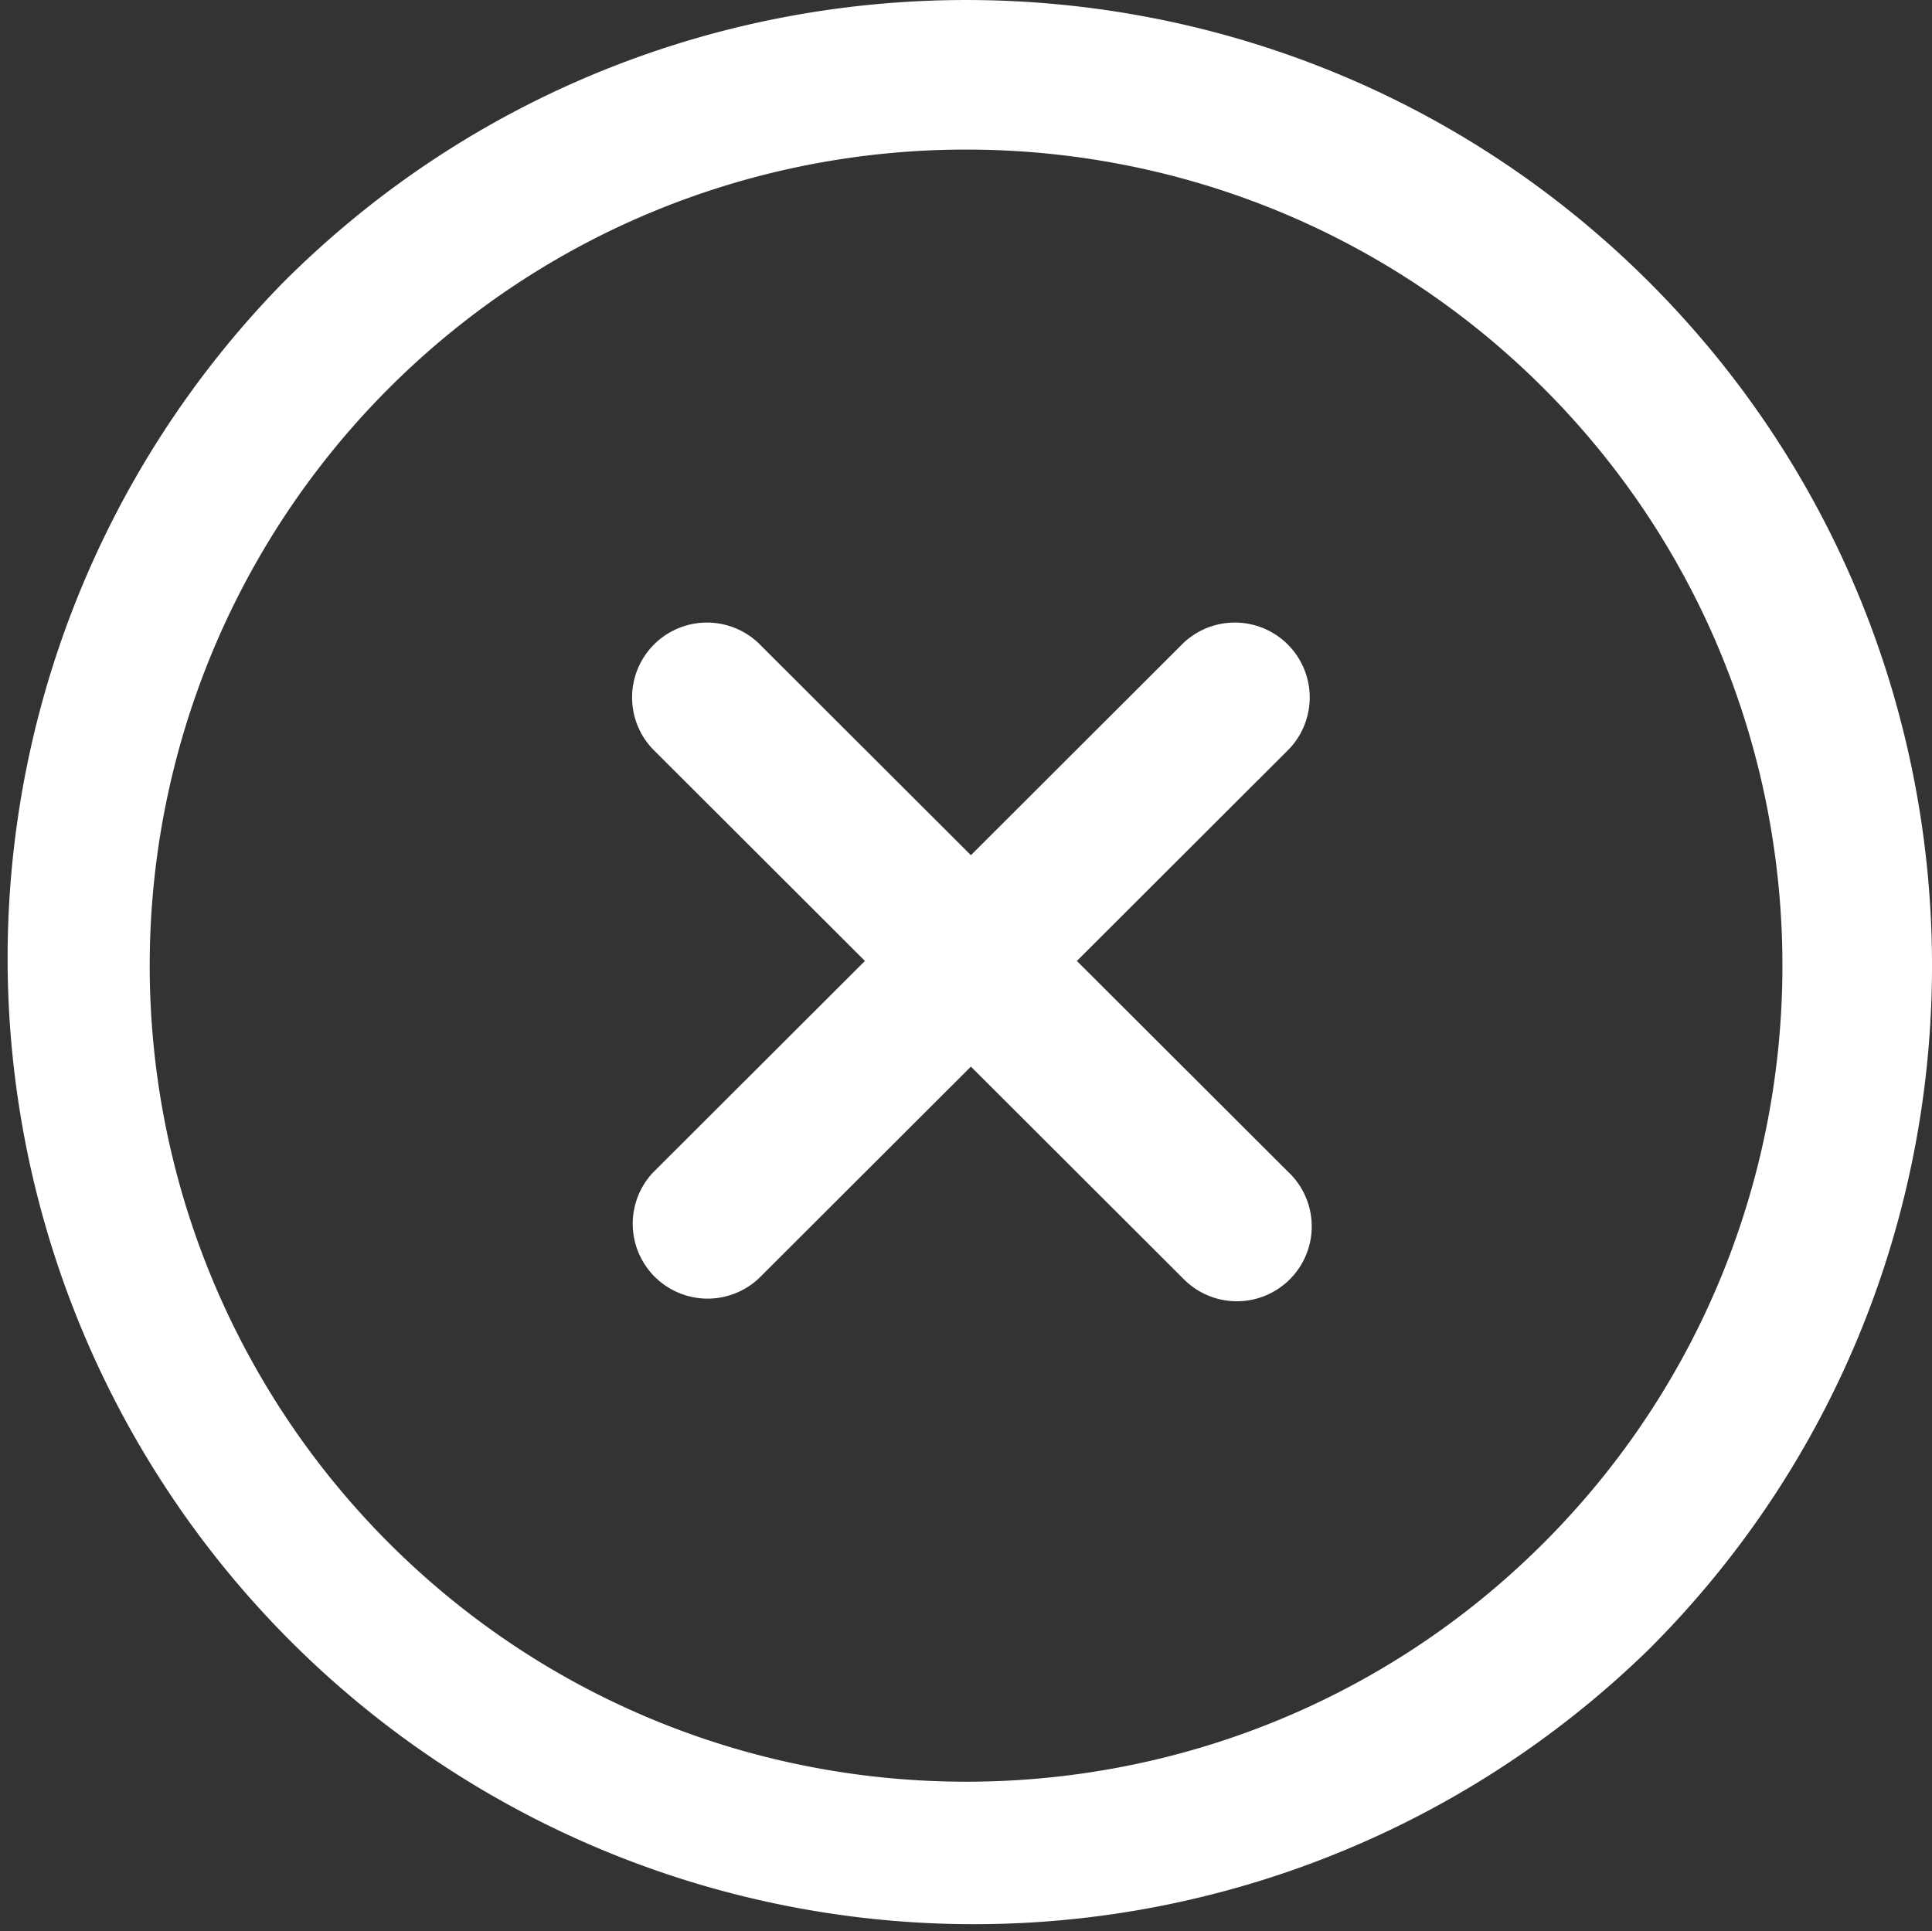
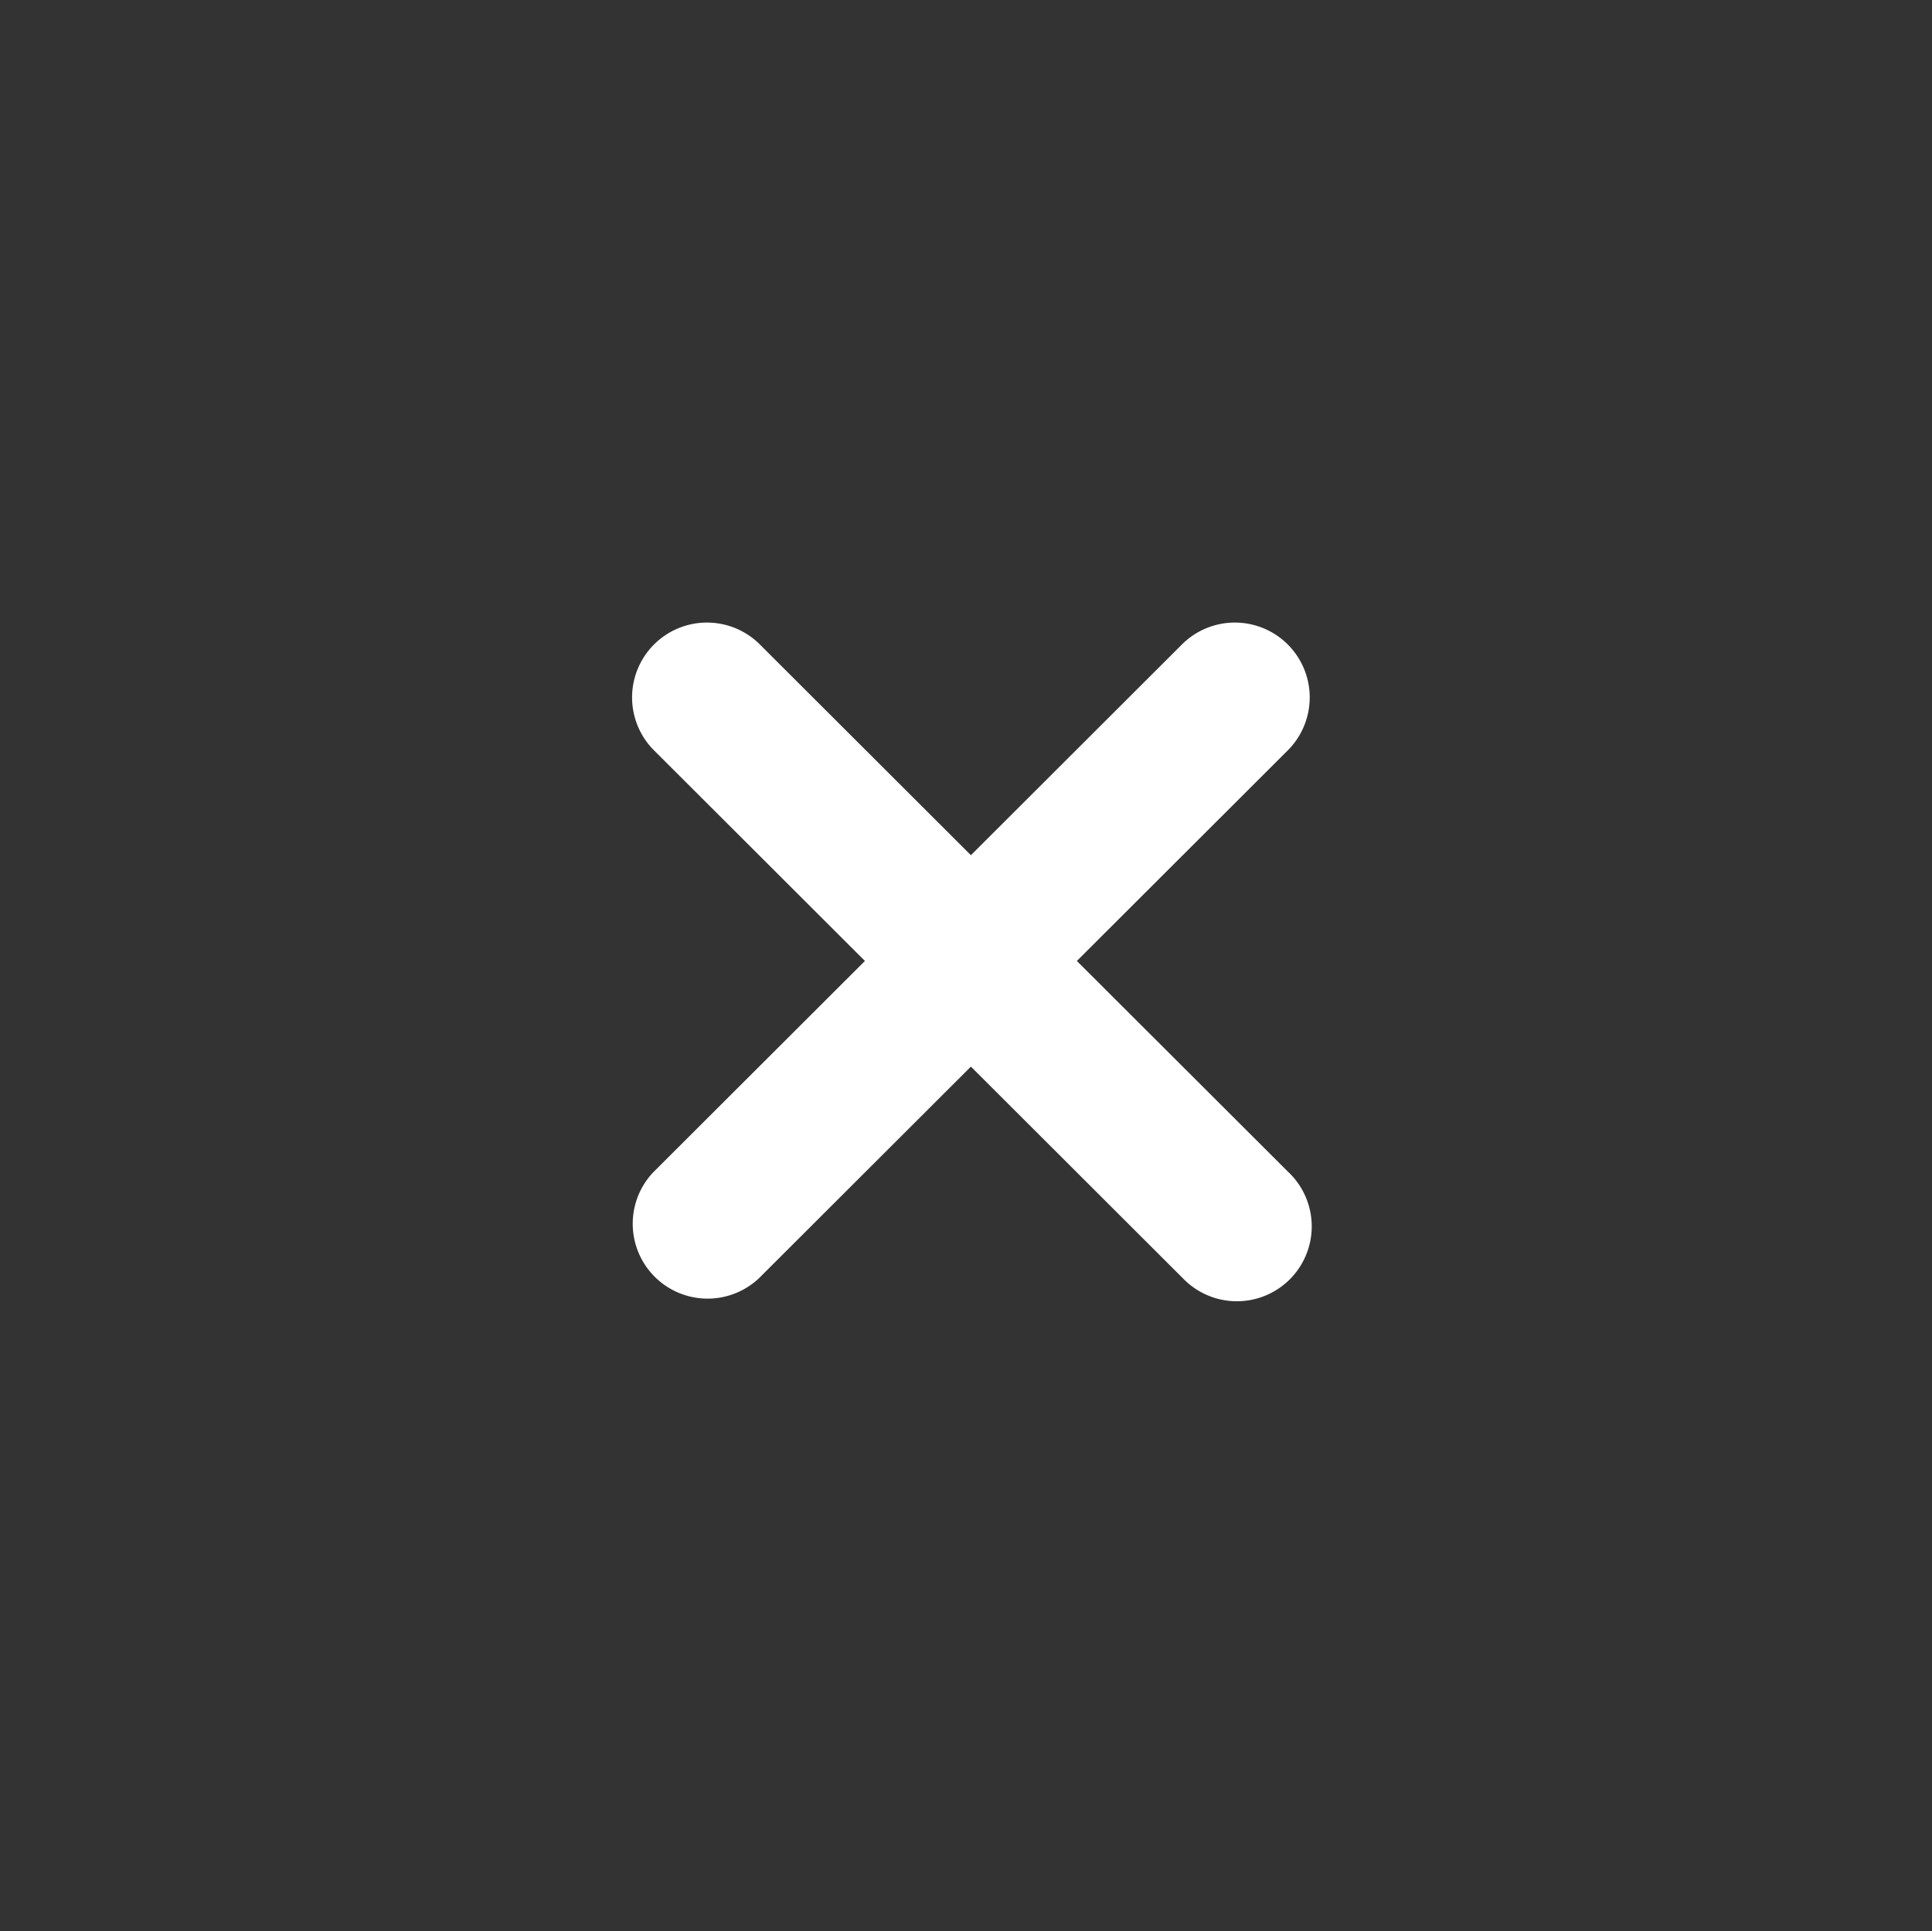
<svg xmlns="http://www.w3.org/2000/svg" id="Capa_1" data-name="Capa 1" viewBox="0 0 595.28 595.12">
  <rect x="0" y="0" width="595.28" height="595.12" fill="#333333" stroke="none" />
  <defs>
    <style>.cls-1{fill:#fff;}</style>
  </defs>
  <title>menu-close</title>
-   <path class="cls-1" d="M631.54,87.13c-116.07-116.06-305-116.06-421,0a297.71,297.71,0,0,0,421,421C747.6,392.08,747.6,203.22,631.54,87.13ZM598.93,475.54c-98.1,98.1-257.73,98.1-355.83,0a251.63,251.63,0,0,1,0-355.8c98.1-98.1,257.73-98.08,355.83,0S697,377.46,598.93,475.54Z" transform="translate(-123.3 -0.08)" />
  <path class="cls-1" d="M520.39,361.39,455.1,296.2,520.39,231a23.07,23.07,0,0,0-32.61-32.63l-65.33,65.24-65.33-65.24A23.07,23.07,0,0,0,324.51,231l65.29,65.2-65.29,65.19A23.07,23.07,0,0,0,357.12,394l65.33-65.24L487.78,394a23.07,23.07,0,1,0,32.61-32.63Z" transform="translate(-123.3 -0.08)" />
</svg>